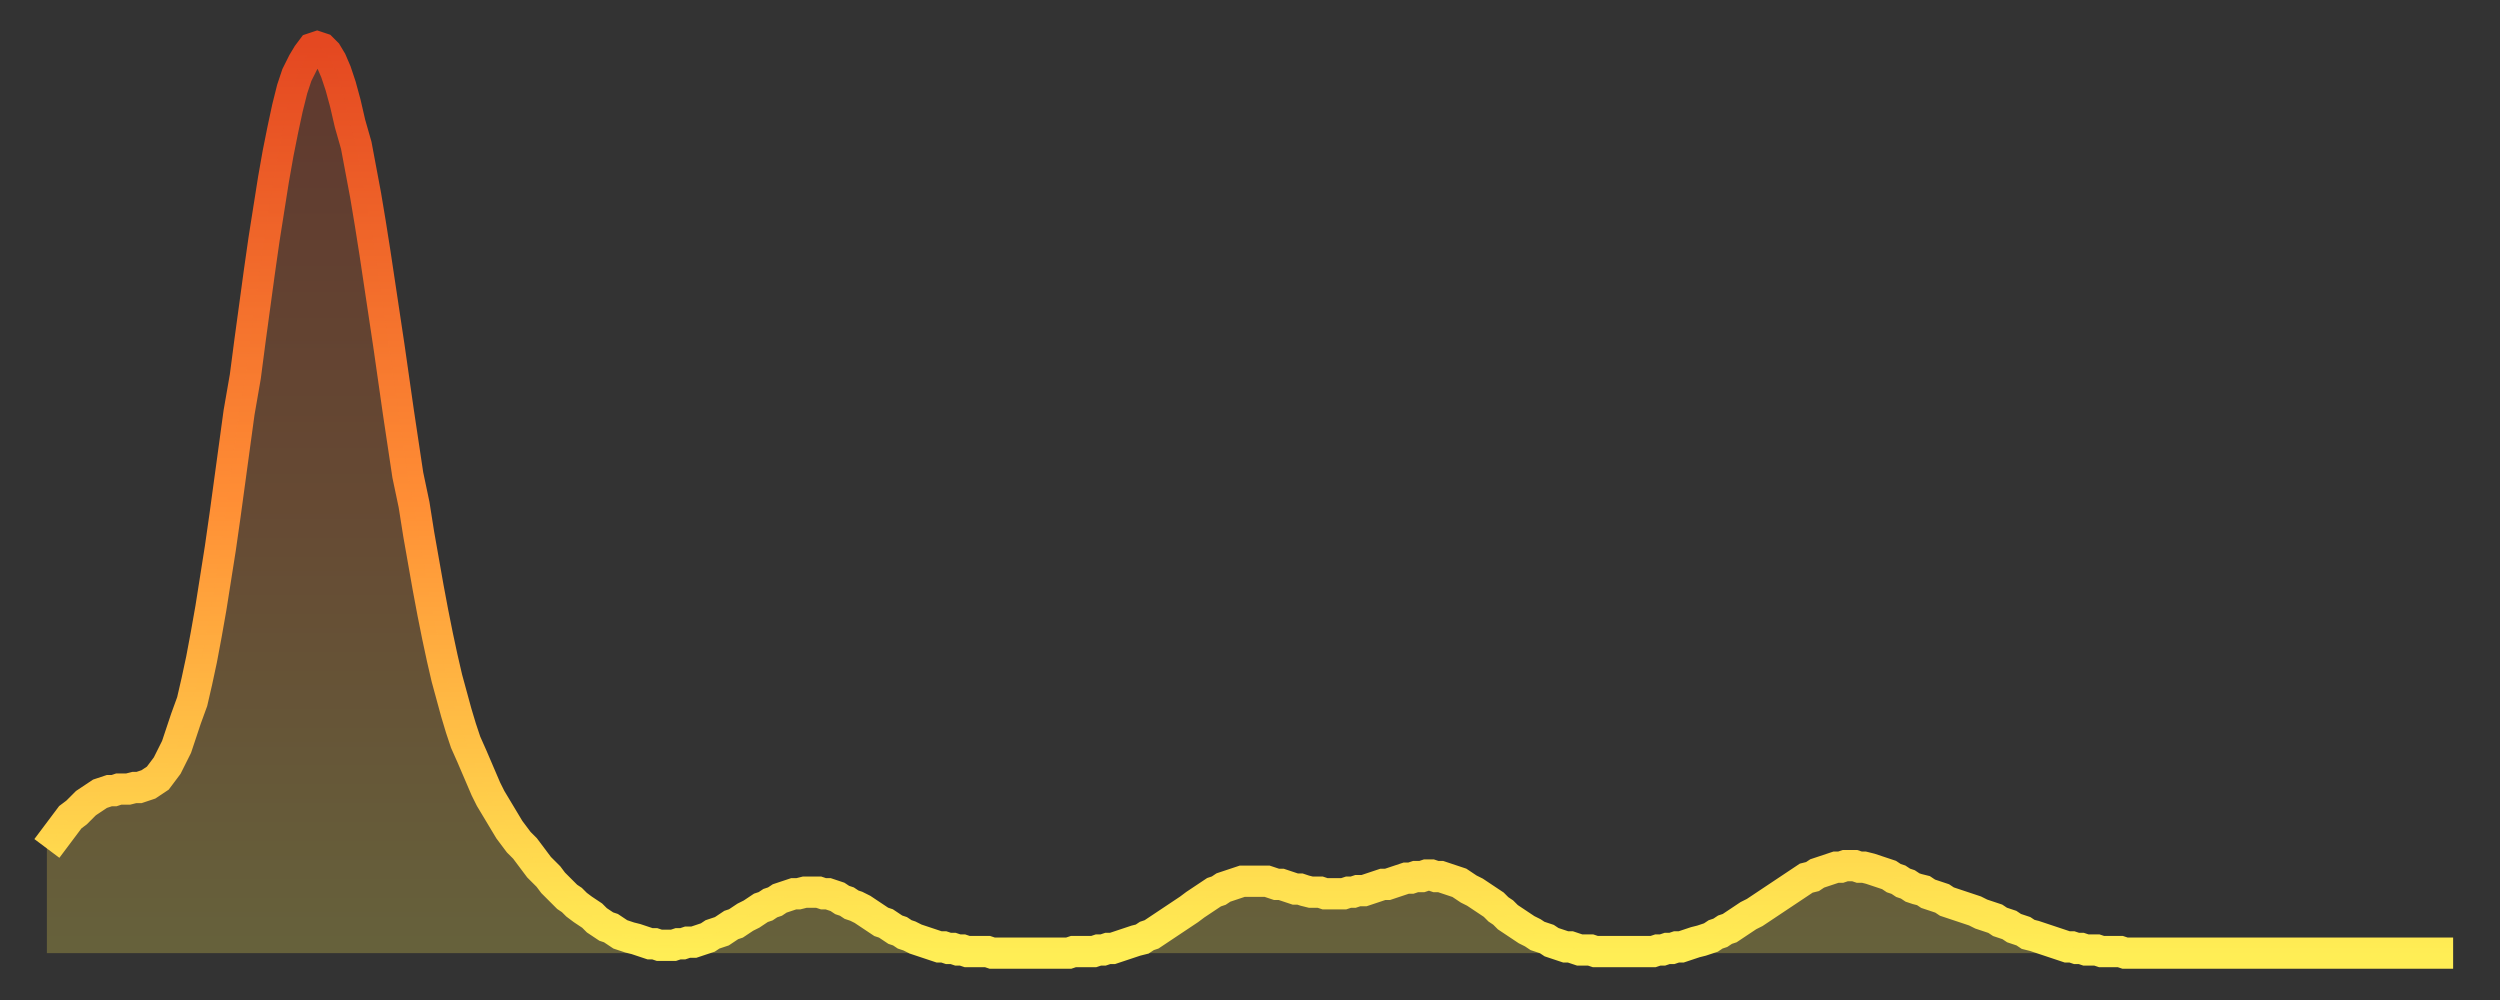
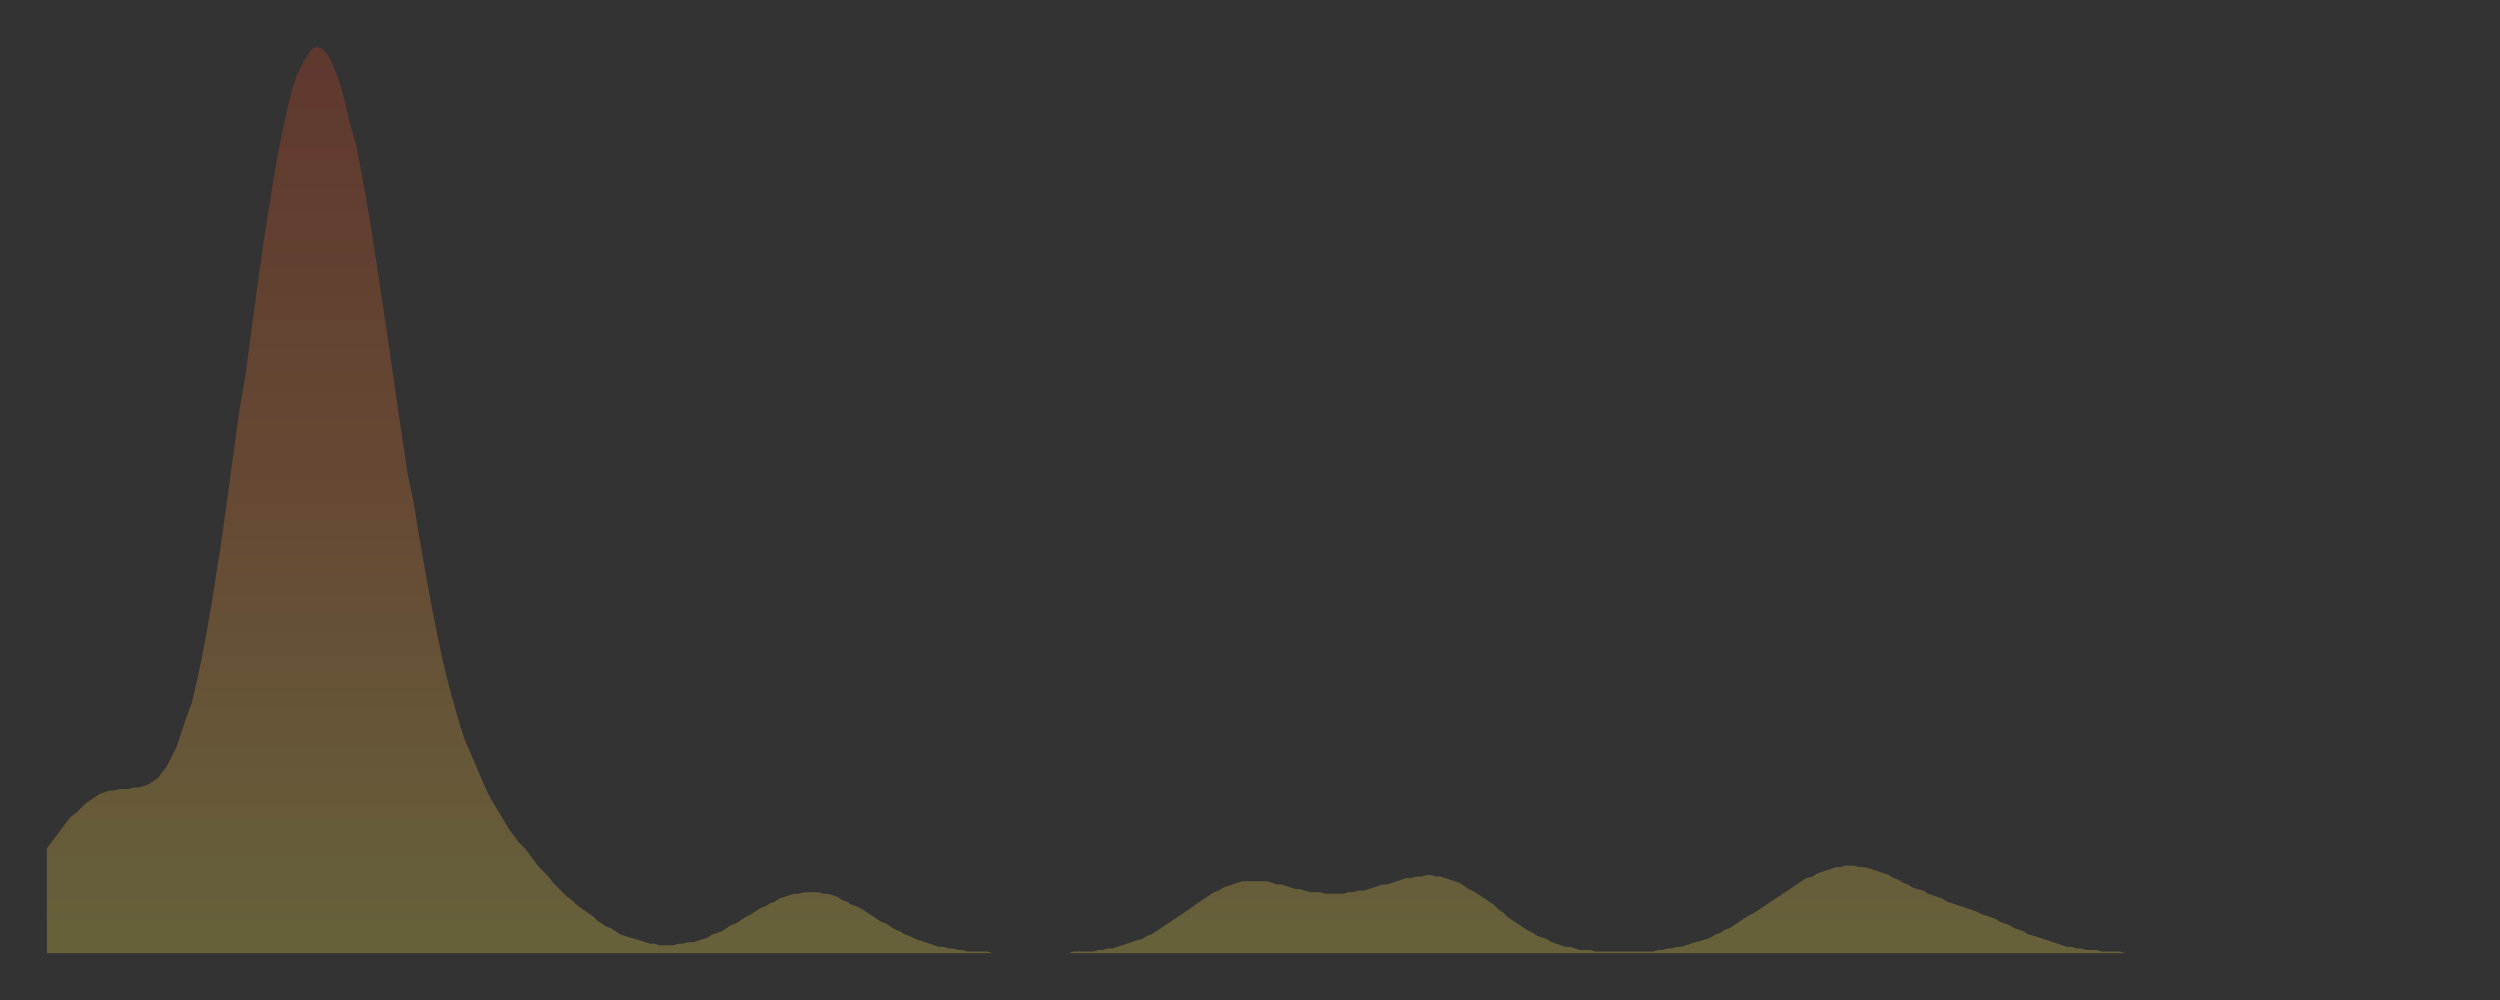
<svg xmlns="http://www.w3.org/2000/svg" baseProfile="full" height="64" version="1.1" width="160">
  <rect width="100%" height="100%" fill="#333333" stroke="none" />
  <defs>
    <linearGradient id="id5337646" x1="0" x2="0" y1="0" y2="1">
      <stop offset="0%" stop-color="#e44821" />
      <stop offset="50%" stop-color="#ff8e35" />
      <stop offset="100%" stop-color="#ffee55" />
    </linearGradient>
  </defs>
  <g transform="translate(3,3)">
    <g>
-       <path d="M 0.0 51.3 0.3 50.9 0.6 50.5 0.9 50.1 1.2 49.7 1.5 49.3 1.9 49.0 2.2 48.7 2.5 48.4 2.8 48.2 3.1 48.0 3.4 47.8 3.7 47.7 4.0 47.6 4.3 47.6 4.6 47.5 4.9 47.5 5.2 47.5 5.6 47.4 5.9 47.4 6.2 47.3 6.5 47.2 6.8 47.0 7.1 46.8 7.4 46.4 7.7 46.0 8.0 45.4 8.3 44.8 8.6 43.9 8.9 43.0 9.3 41.9 9.6 40.6 9.9 39.2 10.2 37.6 10.5 35.9 10.8 34.0 11.1 32.1 11.4 30.0 11.7 27.8 12.0 25.6 12.3 23.4 12.7 21.1 13.0 18.8 13.3 16.6 13.6 14.4 13.9 12.3 14.2 10.4 14.5 8.5 14.8 6.8 15.1 5.3 15.4 3.9 15.7 2.7 16.0 1.8 16.4 1.0 16.7 0.5 17.0 0.1 17.3 0.0 17.6 0.1 17.9 0.4 18.2 0.9 18.5 1.6 18.8 2.5 19.1 3.6 19.4 4.9 19.8 6.3 20.1 7.9 20.4 9.5 20.7 11.3 21.0 13.2 21.3 15.2 21.6 17.2 21.9 19.2 22.2 21.3 22.5 23.4 22.8 25.4 23.1 27.4 23.5 29.3 23.8 31.2 24.1 32.9 24.4 34.6 24.7 36.2 25.0 37.7 25.3 39.1 25.6 40.4 25.9 41.5 26.2 42.6 26.5 43.6 26.8 44.5 27.2 45.4 27.5 46.1 27.8 46.8 28.1 47.5 28.4 48.1 28.7 48.6 29.0 49.1 29.3 49.6 29.6 50.1 29.9 50.5 30.2 50.9 30.6 51.3 30.9 51.7 31.2 52.1 31.5 52.5 31.8 52.8 32.1 53.1 32.4 53.5 32.7 53.8 33.0 54.1 33.3 54.4 33.6 54.6 33.9 54.9 34.3 55.2 34.6 55.4 34.9 55.6 35.2 55.9 35.5 56.1 35.8 56.3 36.1 56.4 36.4 56.6 36.7 56.8 37.0 56.9 37.3 57.0 37.7 57.1 38.0 57.2 38.3 57.3 38.6 57.4 38.9 57.4 39.2 57.5 39.5 57.5 39.8 57.5 40.1 57.5 40.4 57.4 40.7 57.4 41.0 57.3 41.4 57.3 41.7 57.2 42.0 57.1 42.3 57.0 42.6 56.8 42.9 56.7 43.2 56.6 43.5 56.4 43.8 56.2 44.1 56.1 44.4 55.9 44.7 55.7 45.1 55.5 45.4 55.3 45.7 55.1 46.0 55.0 46.3 54.8 46.6 54.7 46.9 54.5 47.2 54.4 47.5 54.3 47.8 54.2 48.1 54.2 48.5 54.1 48.8 54.1 49.1 54.1 49.4 54.1 49.7 54.2 50.0 54.2 50.3 54.3 50.6 54.4 50.9 54.6 51.2 54.7 51.5 54.9 51.8 55.0 52.2 55.2 52.5 55.4 52.8 55.6 53.1 55.8 53.4 56.0 53.7 56.1 54.0 56.3 54.3 56.5 54.6 56.6 54.9 56.8 55.2 56.9 55.6 57.1 55.9 57.2 56.2 57.3 56.5 57.4 56.8 57.5 57.1 57.6 57.4 57.6 57.7 57.7 58.0 57.7 58.3 57.8 58.6 57.8 58.9 57.9 59.3 57.9 59.6 57.9 59.9 57.9 60.2 57.9 60.5 58.0 60.8 58.0 61.1 58.0 61.4 58.0 61.7 58.0 62.0 58.0 62.3 58.0 62.6 58.0 63.0 58.0 63.3 58.0 63.6 58.0 63.9 58.0 64.2 58.0 64.5 58.0 64.8 58.0 65.1 58.0 65.4 58.0 65.7 57.9 66.0 57.9 66.4 57.9 66.7 57.9 67.0 57.9 67.3 57.8 67.6 57.8 67.9 57.7 68.2 57.7 68.5 57.6 68.8 57.5 69.1 57.4 69.4 57.3 69.7 57.2 70.1 57.1 70.4 56.9 70.7 56.8 71.0 56.6 71.3 56.4 71.6 56.2 71.9 56.0 72.2 55.8 72.5 55.6 72.8 55.4 73.1 55.2 73.5 54.9 73.8 54.7 74.1 54.5 74.4 54.3 74.7 54.1 75.0 54.0 75.3 53.8 75.6 53.7 75.9 53.6 76.2 53.5 76.5 53.4 76.8 53.4 77.2 53.4 77.5 53.4 77.8 53.4 78.1 53.4 78.4 53.5 78.7 53.6 79.0 53.6 79.3 53.7 79.6 53.8 79.9 53.9 80.2 53.9 80.5 54.0 80.9 54.1 81.2 54.1 81.5 54.1 81.8 54.2 82.1 54.2 82.4 54.2 82.7 54.2 83.0 54.2 83.3 54.1 83.6 54.1 83.9 54.0 84.3 54.0 84.6 53.9 84.9 53.8 85.2 53.7 85.5 53.6 85.8 53.6 86.1 53.5 86.4 53.4 86.7 53.3 87.0 53.2 87.3 53.2 87.6 53.1 88.0 53.1 88.3 53.0 88.6 53.0 88.9 53.1 89.2 53.1 89.5 53.2 89.8 53.3 90.1 53.4 90.4 53.5 90.7 53.7 91.0 53.9 91.4 54.1 91.7 54.3 92.0 54.5 92.3 54.7 92.6 54.9 92.9 55.2 93.2 55.4 93.5 55.7 93.8 55.9 94.1 56.1 94.4 56.3 94.7 56.5 95.1 56.7 95.4 56.9 95.7 57.0 96.0 57.1 96.3 57.3 96.6 57.4 96.9 57.5 97.2 57.6 97.5 57.6 97.8 57.7 98.1 57.8 98.4 57.8 98.8 57.8 99.1 57.9 99.4 57.9 99.7 57.9 100.0 57.9 100.3 57.9 100.6 57.9 100.9 57.9 101.2 57.9 101.5 57.9 101.8 57.9 102.2 57.9 102.5 57.9 102.8 57.9 103.1 57.8 103.4 57.8 103.7 57.7 104.0 57.7 104.3 57.6 104.6 57.6 104.9 57.5 105.2 57.4 105.5 57.3 105.9 57.2 106.2 57.1 106.5 57.0 106.8 56.8 107.1 56.7 107.4 56.5 107.7 56.4 108.0 56.2 108.3 56.0 108.6 55.8 108.9 55.6 109.3 55.4 109.6 55.2 109.9 55.0 110.2 54.8 110.5 54.6 110.8 54.4 111.1 54.2 111.4 54.0 111.7 53.8 112.0 53.6 112.3 53.4 112.6 53.2 113.0 53.1 113.3 52.9 113.6 52.8 113.9 52.7 114.2 52.6 114.5 52.5 114.8 52.5 115.1 52.4 115.4 52.4 115.7 52.4 116.0 52.5 116.3 52.5 116.7 52.6 117.0 52.7 117.3 52.8 117.6 52.9 117.9 53.0 118.2 53.2 118.5 53.3 118.8 53.5 119.1 53.6 119.4 53.8 119.7 53.9 120.1 54.0 120.4 54.2 120.7 54.3 121.0 54.4 121.3 54.5 121.6 54.7 121.9 54.8 122.2 54.9 122.5 55.0 122.8 55.1 123.1 55.2 123.4 55.3 123.8 55.5 124.1 55.6 124.4 55.7 124.7 55.8 125.0 56.0 125.3 56.1 125.6 56.2 125.9 56.4 126.2 56.5 126.5 56.6 126.8 56.8 127.2 56.9 127.5 57.0 127.8 57.1 128.1 57.2 128.4 57.3 128.7 57.4 129.0 57.5 129.3 57.6 129.6 57.6 129.9 57.7 130.2 57.7 130.5 57.8 130.9 57.8 131.2 57.8 131.5 57.9 131.8 57.9 132.1 57.9 132.4 57.9 132.7 57.9 133.0 58.0 133.3 58.0 133.6 58.0 133.9 58.0 134.2 58.0 134.6 58.0 134.9 58.0 135.2 58.0 135.5 58.0 135.8 58.0 136.1 58.0 136.4 58.0 136.7 58.0 137.0 58.0 137.3 58.0 137.6 58.0 138.0 58.0 138.3 58.0 138.6 58.0 138.9 58.0 139.2 58.0 139.5 58.0 139.8 58.0 140.1 58.0 140.4 58.0 140.7 58.0 141.0 58.0 141.3 58.0 141.7 58.0 142.0 58.0 142.3 58.0 142.6 58.0 142.9 58.0 143.2 58.0 143.5 58.0 143.8 58.0 144.1 58.0 144.4 58.0 144.7 58.0 145.1 58.0 145.4 58.0 145.7 58.0 146.0 58.0 146.3 58.0 146.6 58.0 146.9 58.0 147.2 58.0 147.5 58.0 147.8 58.0 148.1 58.0 148.4 58.0 148.8 58.0 149.1 58.0 149.4 58.0 149.7 58.0 150.0 58.0 150.3 58.0 150.6 58.0 150.9 58.0 151.2 58.0 151.5 58.0 151.8 58.0 152.1 58.0 152.5 58.0 152.8 58.0 153.1 58.0 153.4 58.0 153.7 58.0 154.0 58.0" fill="none" id="graph-curve" opacity="1" stroke="url(#id5337646)" stroke-width="2" />
      <path d="M 0 58 L 0.0 51.3 0.3 50.9 0.6 50.5 0.9 50.1 1.2 49.7 1.5 49.3 1.9 49.0 2.2 48.7 2.5 48.4 2.8 48.2 3.1 48.0 3.4 47.8 3.7 47.7 4.0 47.6 4.3 47.6 4.6 47.5 4.9 47.5 5.2 47.5 5.6 47.4 5.9 47.4 6.2 47.3 6.5 47.2 6.8 47.0 7.1 46.8 7.4 46.4 7.7 46.0 8.0 45.4 8.3 44.8 8.6 43.9 8.9 43.0 9.3 41.9 9.6 40.6 9.9 39.2 10.2 37.6 10.5 35.9 10.8 34.0 11.1 32.1 11.4 30.0 11.7 27.8 12.0 25.6 12.3 23.4 12.7 21.1 13.0 18.8 13.3 16.6 13.6 14.4 13.9 12.3 14.2 10.4 14.5 8.5 14.8 6.8 15.1 5.3 15.4 3.9 15.7 2.7 16.0 1.8 16.4 1.0 16.7 0.5 17.0 0.1 17.3 0.0 17.6 0.1 17.9 0.4 18.2 0.9 18.5 1.6 18.8 2.5 19.1 3.6 19.4 4.9 19.8 6.3 20.1 7.9 20.4 9.5 20.7 11.3 21.0 13.2 21.3 15.2 21.6 17.2 21.9 19.2 22.2 21.3 22.5 23.4 22.8 25.4 23.1 27.4 23.5 29.3 23.8 31.2 24.1 32.9 24.4 34.6 24.7 36.2 25.0 37.7 25.3 39.1 25.6 40.4 25.9 41.5 26.2 42.6 26.5 43.6 26.8 44.5 27.2 45.4 27.5 46.1 27.8 46.8 28.1 47.5 28.4 48.1 28.7 48.6 29.0 49.1 29.3 49.6 29.6 50.1 29.9 50.5 30.2 50.9 30.6 51.3 30.9 51.7 31.2 52.1 31.5 52.5 31.8 52.8 32.1 53.1 32.4 53.5 32.7 53.8 33.0 54.1 33.3 54.4 33.6 54.6 33.9 54.9 34.3 55.2 34.6 55.4 34.9 55.6 35.2 55.9 35.5 56.1 35.8 56.3 36.1 56.4 36.4 56.6 36.7 56.8 37.0 56.9 37.3 57.0 37.7 57.1 38.0 57.2 38.3 57.3 38.6 57.4 38.9 57.4 39.2 57.5 39.5 57.5 39.8 57.5 40.1 57.5 40.4 57.4 40.7 57.4 41.0 57.3 41.4 57.3 41.7 57.2 42.0 57.1 42.3 57.0 42.6 56.8 42.9 56.7 43.2 56.6 43.5 56.4 43.8 56.2 44.1 56.1 44.4 55.9 44.7 55.7 45.1 55.5 45.4 55.3 45.7 55.1 46.0 55.0 46.3 54.8 46.6 54.7 46.9 54.5 47.2 54.4 47.5 54.3 47.8 54.2 48.1 54.2 48.5 54.1 48.8 54.1 49.1 54.1 49.4 54.1 49.7 54.2 50.0 54.2 50.3 54.3 50.6 54.4 50.9 54.6 51.2 54.7 51.5 54.9 51.8 55.0 52.2 55.2 52.5 55.4 52.8 55.6 53.1 55.8 53.4 56.0 53.7 56.1 54.0 56.3 54.3 56.5 54.6 56.6 54.9 56.8 55.2 56.9 55.6 57.1 55.9 57.2 56.2 57.3 56.5 57.4 56.8 57.5 57.1 57.6 57.4 57.6 57.7 57.7 58.0 57.7 58.3 57.8 58.6 57.8 58.9 57.9 59.3 57.9 59.6 57.9 59.9 57.9 60.2 57.9 60.5 58.0 60.8 58.0 61.1 58.0 61.4 58.0 61.7 58.0 62.0 58.0 62.3 58.0 62.6 58.0 63.0 58.0 63.3 58.0 63.6 58.0 63.9 58.0 64.2 58.0 64.5 58.0 64.8 58.0 65.1 58.0 65.4 58.0 65.7 57.9 66.0 57.9 66.4 57.9 66.7 57.9 67.0 57.9 67.3 57.8 67.6 57.8 67.9 57.7 68.2 57.7 68.5 57.6 68.8 57.5 69.1 57.4 69.4 57.3 69.7 57.2 70.1 57.1 70.4 56.9 70.7 56.8 71.0 56.6 71.3 56.4 71.6 56.2 71.9 56.0 72.2 55.8 72.5 55.6 72.8 55.4 73.1 55.2 73.5 54.9 73.8 54.7 74.1 54.5 74.4 54.3 74.7 54.1 75.0 54.0 75.3 53.8 75.6 53.7 75.9 53.6 76.2 53.5 76.5 53.4 76.8 53.4 77.2 53.4 77.5 53.4 77.8 53.4 78.1 53.4 78.4 53.5 78.7 53.6 79.0 53.6 79.3 53.7 79.6 53.8 79.9 53.9 80.2 53.9 80.5 54.0 80.9 54.1 81.2 54.1 81.5 54.1 81.8 54.2 82.1 54.2 82.4 54.2 82.7 54.2 83.0 54.2 83.3 54.1 83.6 54.1 83.9 54.0 84.3 54.0 84.6 53.9 84.9 53.8 85.2 53.7 85.5 53.6 85.8 53.6 86.1 53.5 86.4 53.4 86.7 53.3 87.0 53.2 87.3 53.2 87.6 53.1 88.0 53.1 88.3 53.0 88.6 53.0 88.9 53.1 89.2 53.1 89.5 53.2 89.8 53.3 90.1 53.4 90.4 53.5 90.7 53.7 91.0 53.9 91.4 54.1 91.7 54.3 92.0 54.5 92.3 54.7 92.6 54.9 92.9 55.2 93.2 55.4 93.5 55.7 93.8 55.9 94.1 56.1 94.4 56.3 94.7 56.5 95.1 56.7 95.4 56.9 95.7 57.0 96.0 57.1 96.3 57.3 96.6 57.4 96.9 57.5 97.2 57.6 97.5 57.6 97.8 57.7 98.1 57.8 98.4 57.8 98.8 57.8 99.1 57.9 99.4 57.9 99.7 57.9 100.0 57.9 100.3 57.9 100.6 57.9 100.9 57.9 101.2 57.9 101.5 57.9 101.8 57.9 102.2 57.9 102.5 57.9 102.8 57.9 103.1 57.8 103.4 57.8 103.7 57.7 104.0 57.7 104.3 57.6 104.6 57.6 104.9 57.5 105.2 57.4 105.5 57.3 105.9 57.2 106.2 57.1 106.5 57.0 106.8 56.8 107.1 56.7 107.4 56.5 107.7 56.4 108.0 56.2 108.3 56.0 108.6 55.8 108.9 55.6 109.3 55.4 109.6 55.2 109.9 55.0 110.2 54.8 110.5 54.6 110.8 54.4 111.1 54.2 111.4 54.0 111.7 53.8 112.0 53.6 112.3 53.4 112.6 53.2 113.0 53.1 113.3 52.9 113.6 52.8 113.9 52.7 114.2 52.6 114.5 52.5 114.8 52.5 115.1 52.4 115.4 52.4 115.7 52.4 116.0 52.5 116.3 52.5 116.7 52.6 117.0 52.7 117.3 52.8 117.6 52.9 117.9 53.0 118.2 53.2 118.5 53.3 118.8 53.5 119.1 53.6 119.4 53.8 119.7 53.9 120.1 54.0 120.4 54.2 120.7 54.3 121.0 54.4 121.3 54.5 121.6 54.7 121.9 54.8 122.2 54.9 122.5 55.0 122.8 55.1 123.1 55.2 123.4 55.3 123.8 55.5 124.1 55.6 124.4 55.7 124.7 55.8 125.0 56.0 125.3 56.1 125.6 56.2 125.9 56.4 126.2 56.5 126.5 56.6 126.8 56.8 127.2 56.9 127.5 57.0 127.8 57.1 128.1 57.2 128.4 57.3 128.7 57.4 129.0 57.5 129.3 57.6 129.6 57.6 129.9 57.7 130.2 57.7 130.5 57.8 130.9 57.8 131.2 57.8 131.5 57.9 131.8 57.9 132.1 57.9 132.4 57.9 132.7 57.9 133.0 58.0 133.3 58.0 133.6 58.0 133.9 58.0 134.2 58.0 134.6 58.0 134.9 58.0 135.2 58.0 135.5 58.0 135.8 58.0 136.1 58.0 136.4 58.0 136.7 58.0 137.0 58.0 137.3 58.0 137.6 58.0 138.0 58.0 138.3 58.0 138.6 58.0 138.9 58.0 139.2 58.0 139.5 58.0 139.8 58.0 140.1 58.0 140.4 58.0 140.7 58.0 141.0 58.0 141.3 58.0 141.7 58.0 142.0 58.0 142.3 58.0 142.6 58.0 142.9 58.0 143.2 58.0 143.5 58.0 143.8 58.0 144.1 58.0 144.4 58.0 144.7 58.0 145.1 58.0 145.4 58.0 145.7 58.0 146.0 58.0 146.3 58.0 146.6 58.0 146.9 58.0 147.2 58.0 147.5 58.0 147.8 58.0 148.1 58.0 148.4 58.0 148.8 58.0 149.1 58.0 149.4 58.0 149.7 58.0 150.0 58.0 150.3 58.0 150.6 58.0 150.9 58.0 151.2 58.0 151.5 58.0 151.8 58.0 152.1 58.0 152.5 58.0 152.8 58.0 153.1 58.0 153.4 58.0 153.7 58.0 154.0 58.0 154 58" fill="url(#id5337646)" fill-opacity=".25" id="graph-shadow" />
    </g>
  </g>
</svg>